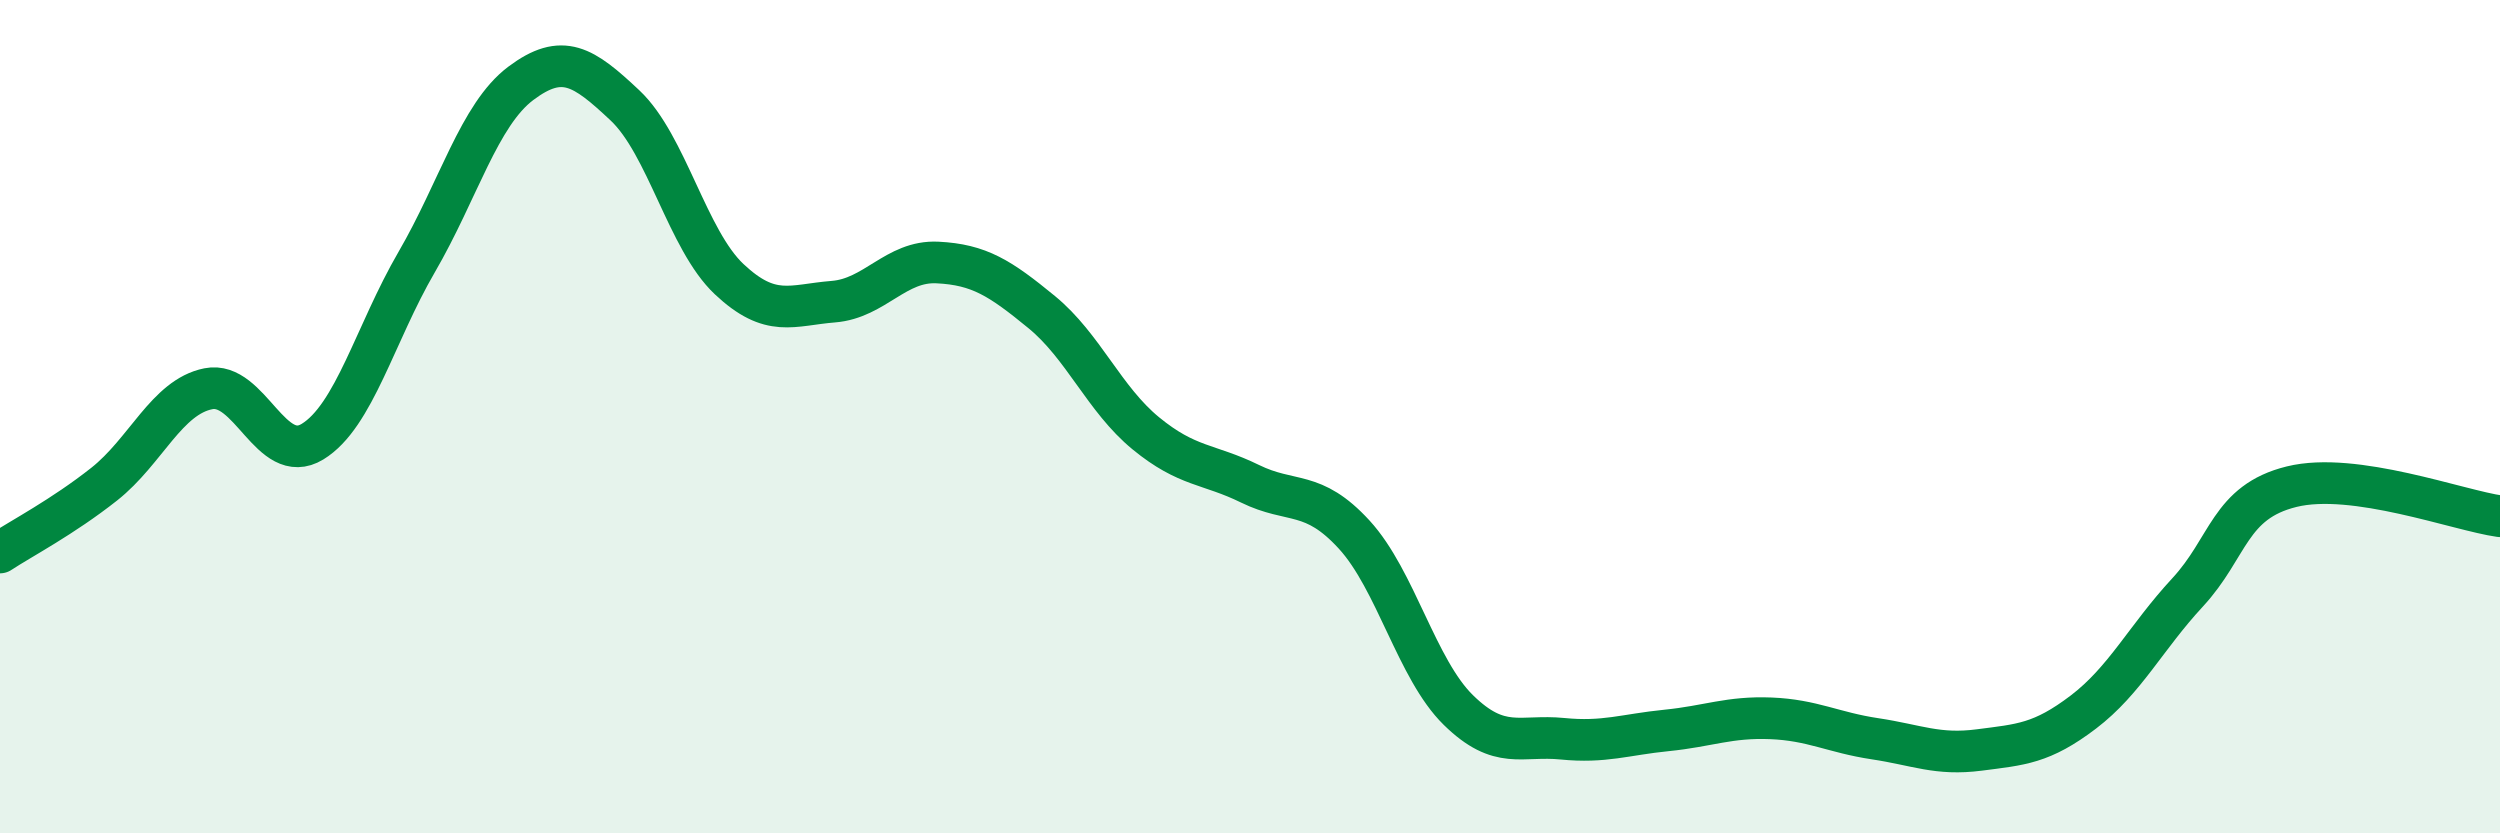
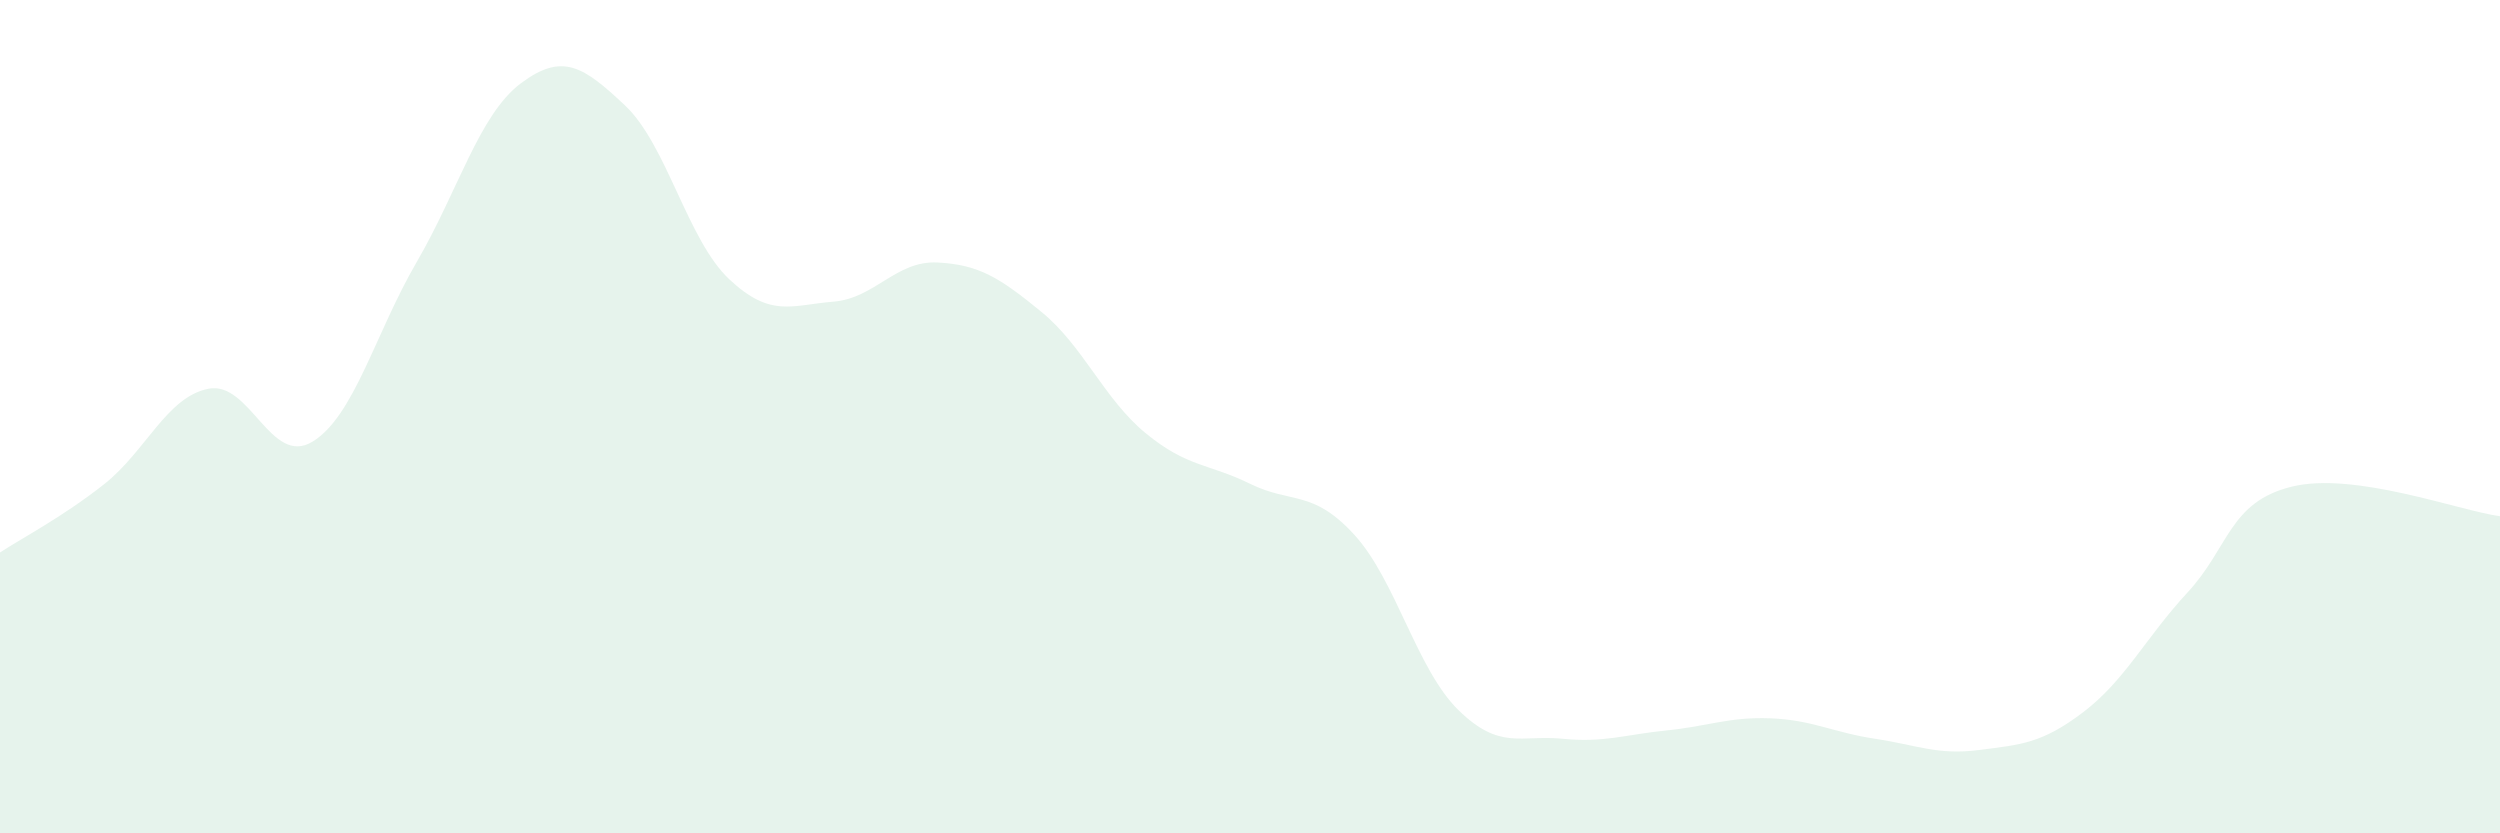
<svg xmlns="http://www.w3.org/2000/svg" width="60" height="20" viewBox="0 0 60 20">
  <path d="M 0,13.26 C 0.5,12.93 1.5,12.41 2.5,11.62 C 3.5,10.83 4,9.53 5,9.33 C 6,9.13 6.5,11.21 7.5,10.6 C 8.5,9.99 9,8.01 10,6.29 C 11,4.57 11.5,2.75 12.5,2 C 13.5,1.25 14,1.59 15,2.53 C 16,3.47 16.5,5.76 17.5,6.7 C 18.5,7.64 19,7.32 20,7.24 C 21,7.16 21.5,6.25 22.5,6.3 C 23.5,6.35 24,6.67 25,7.49 C 26,8.31 26.5,9.58 27.5,10.4 C 28.5,11.22 29,11.12 30,11.61 C 31,12.1 31.5,11.74 32.5,12.83 C 33.5,13.92 34,16.06 35,17.04 C 36,18.02 36.5,17.63 37.5,17.73 C 38.5,17.83 39,17.63 40,17.53 C 41,17.43 41.5,17.2 42.5,17.24 C 43.5,17.28 44,17.58 45,17.73 C 46,17.88 46.5,18.13 47.5,18 C 48.5,17.87 49,17.85 50,17.09 C 51,16.33 51.5,15.3 52.5,14.22 C 53.5,13.14 53.5,12.05 55,11.68 C 56.5,11.31 59,12.25 60,12.39L60 20L0 20Z" fill="#008740" opacity="0.1" stroke-linecap="round" stroke-linejoin="round" />
-   <path d="M 0,13.26 C 0.5,12.93 1.5,12.41 2.5,11.62 C 3.5,10.83 4,9.53 5,9.33 C 6,9.13 6.5,11.21 7.5,10.6 C 8.5,9.99 9,8.01 10,6.29 C 11,4.57 11.5,2.75 12.5,2 C 13.5,1.25 14,1.59 15,2.53 C 16,3.47 16.5,5.76 17.5,6.7 C 18.5,7.64 19,7.32 20,7.24 C 21,7.16 21.5,6.25 22.5,6.3 C 23.5,6.35 24,6.67 25,7.49 C 26,8.31 26.5,9.58 27.5,10.4 C 28.5,11.22 29,11.12 30,11.61 C 31,12.1 31.5,11.74 32.5,12.83 C 33.5,13.92 34,16.06 35,17.04 C 36,18.02 36.5,17.63 37.5,17.73 C 38.5,17.83 39,17.63 40,17.53 C 41,17.43 41.5,17.2 42.5,17.24 C 43.5,17.28 44,17.58 45,17.73 C 46,17.88 46.5,18.13 47.5,18 C 48.5,17.87 49,17.85 50,17.09 C 51,16.33 51.5,15.3 52.5,14.22 C 53.5,13.14 53.5,12.05 55,11.68 C 56.5,11.31 59,12.25 60,12.39" stroke="#008740" stroke-width="1" fill="none" stroke-linecap="round" stroke-linejoin="round" />
</svg>